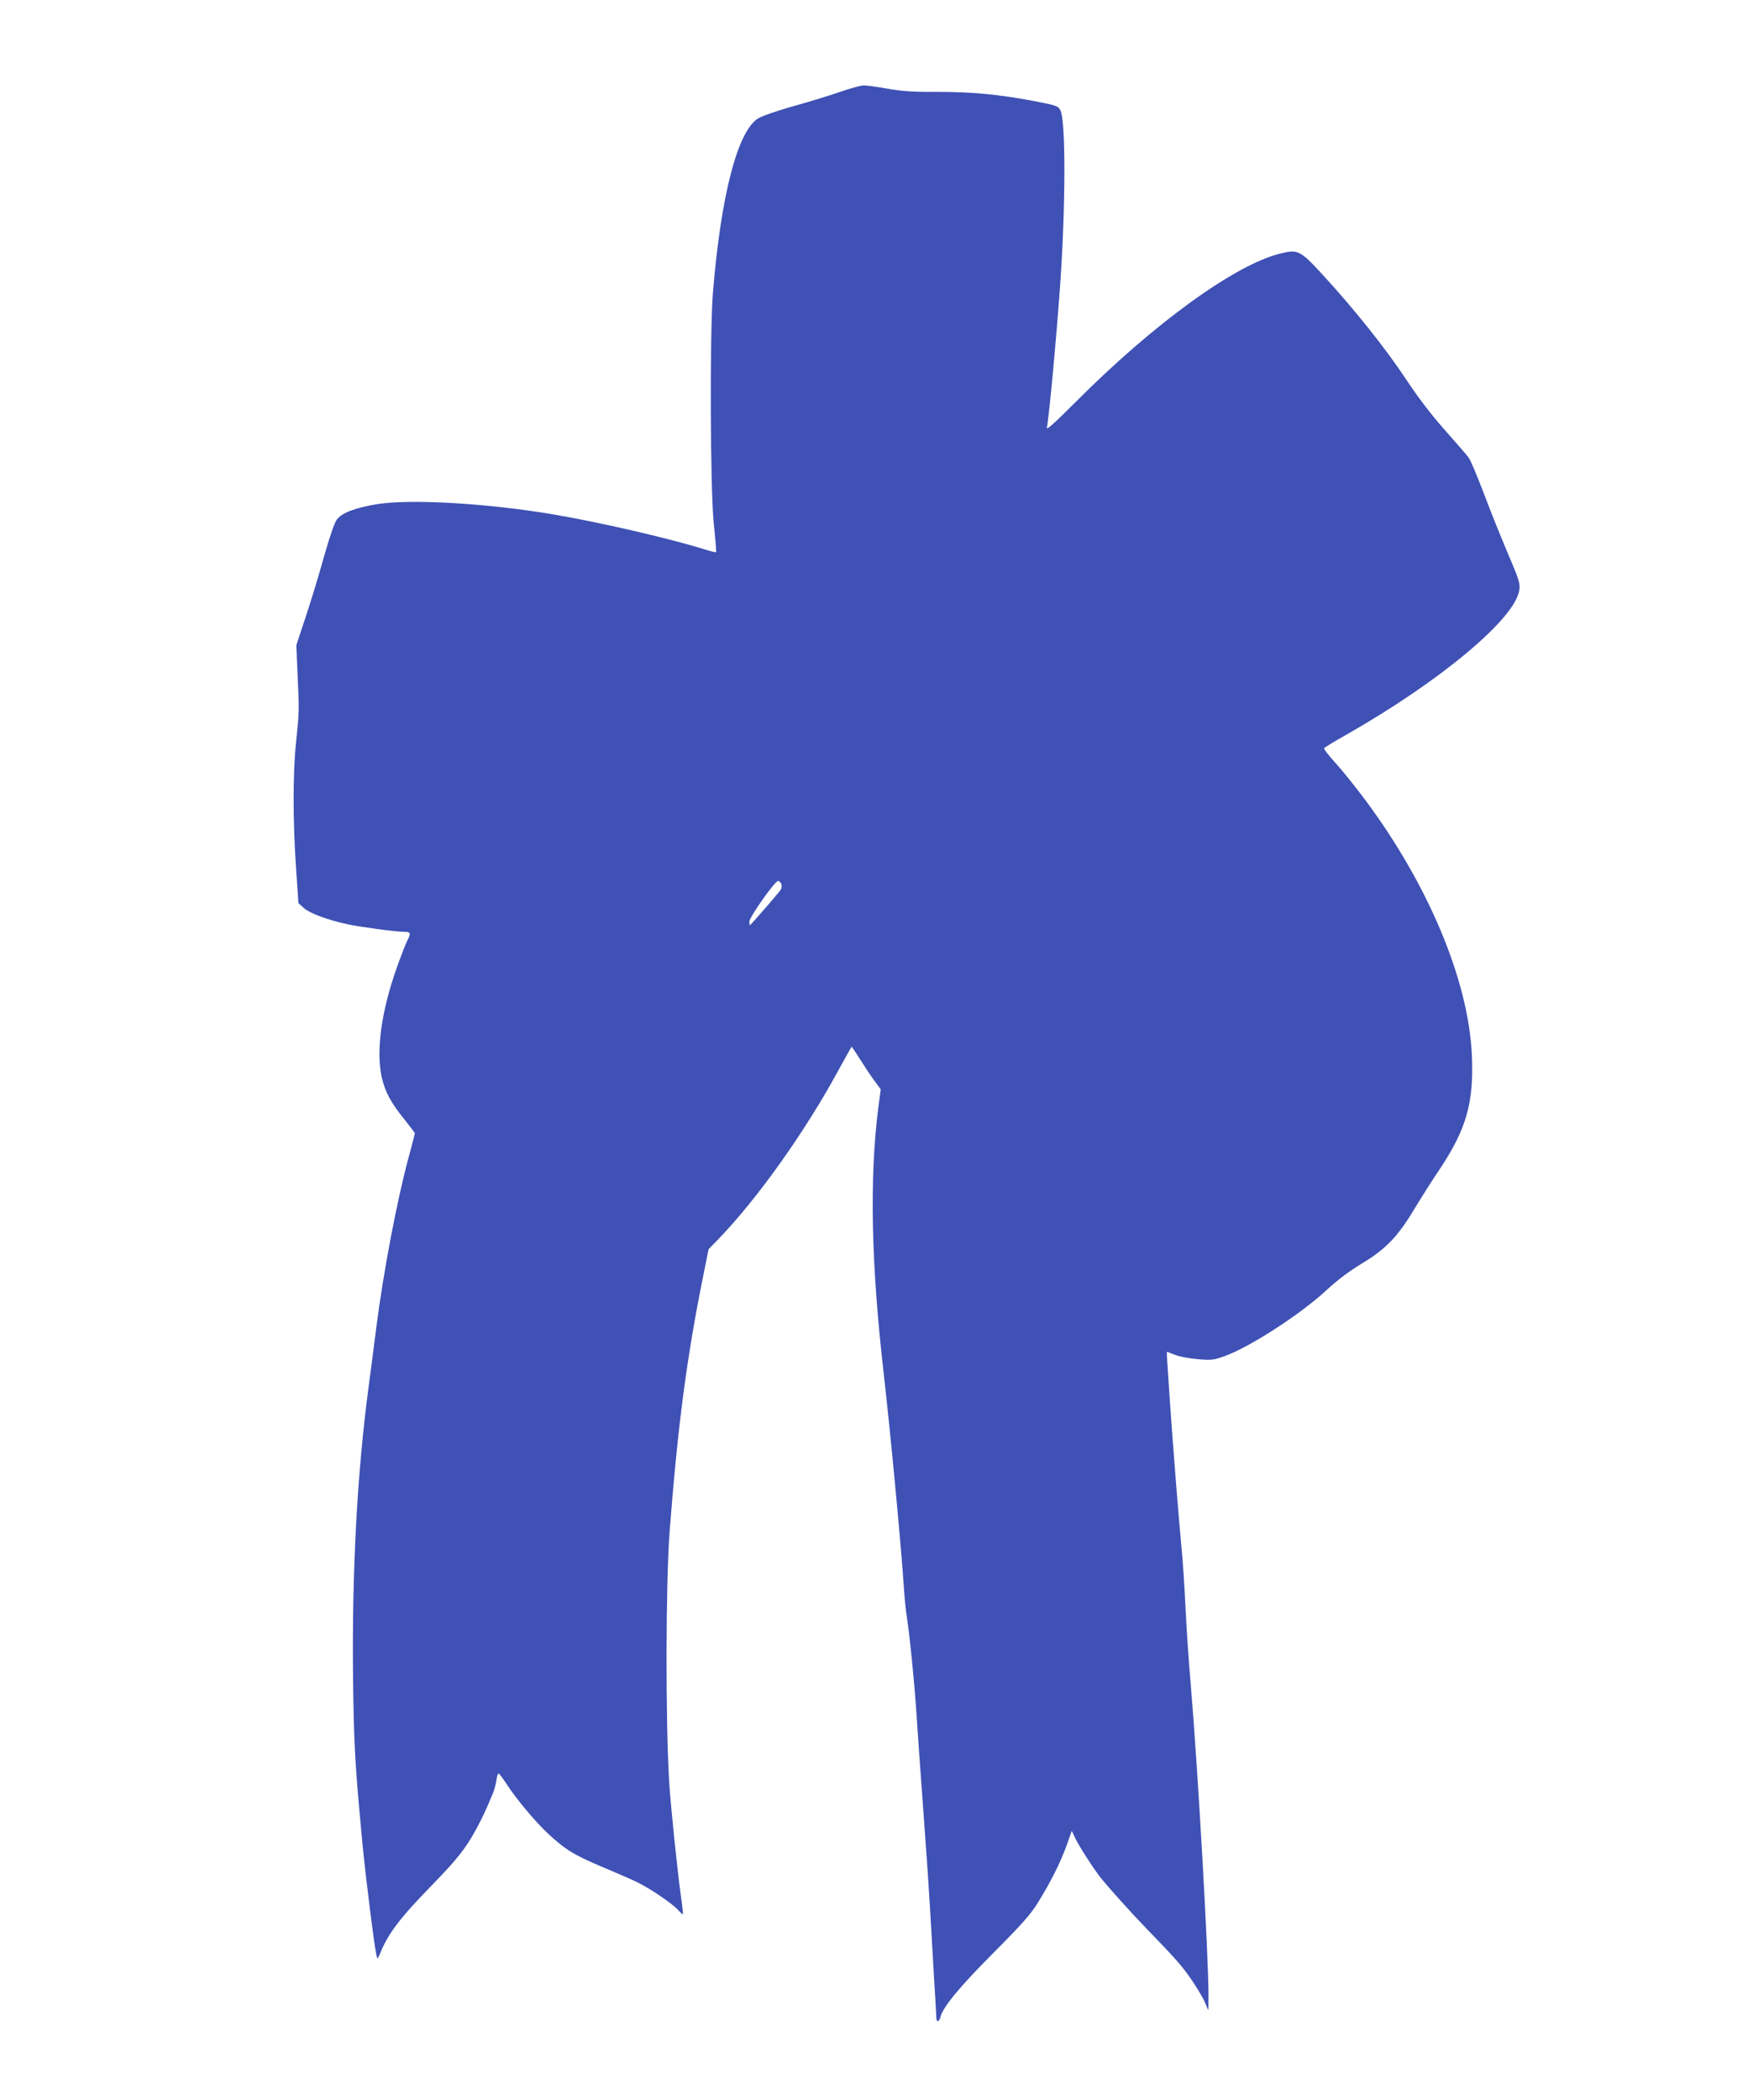
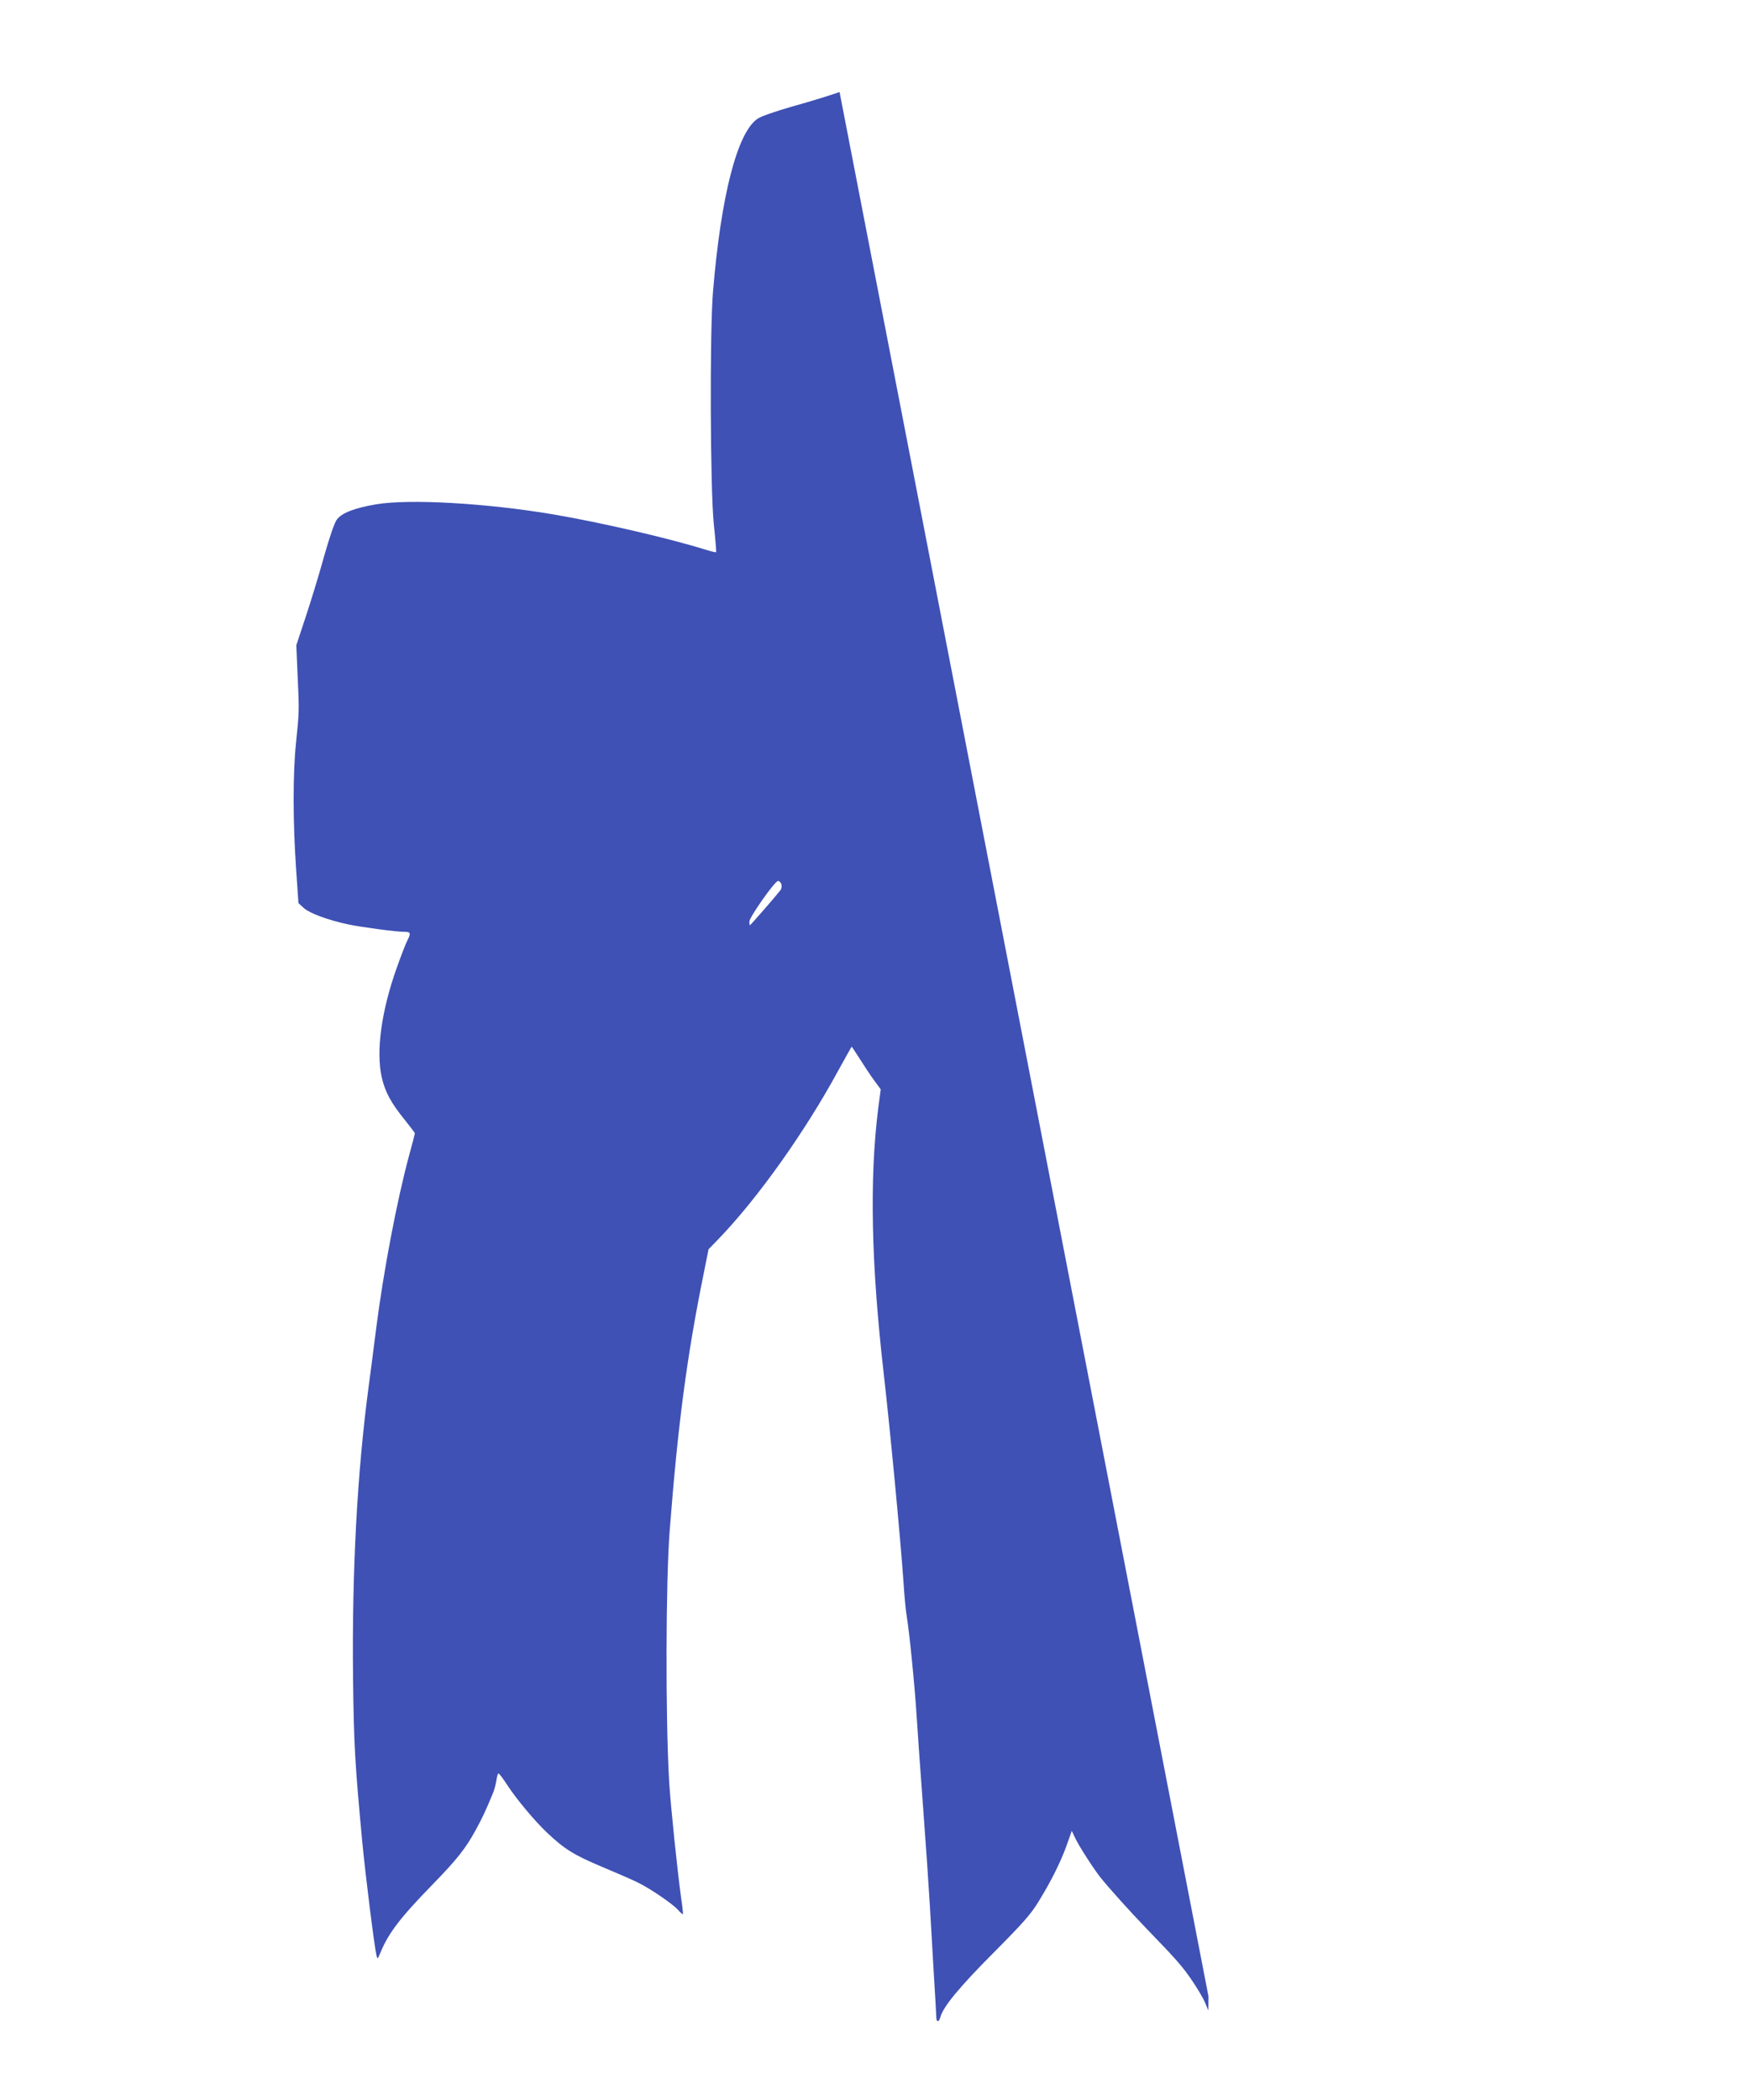
<svg xmlns="http://www.w3.org/2000/svg" version="1.0" width="1066pt" height="1280pt" viewBox="0 0 1066 1280" preserveAspectRatio="xMidYMid meet">
  <g transform="translate(0,1280) scale(0.1,-0.1)" fill="#3f51b5" stroke="none">
-     <path d="M5120 12239 c-63 -22 -193 -62 -288 -88 -101 -29 -188 -59 -211 -74 -124 -82 -224 -466 -273 -1057 -20 -244 -17 -1196 5 -1414 10 -93 16 -170 14 -172 -1 -2 -30 5 -63 15 -219 69 -648 168 -933 216 -404 68 -874 95 -1077 61 -129 -22 -209 -52 -239 -92 -15 -19 -44 -103 -80 -230 -30 -109 -81 -275 -112 -368 l-56 -169 8 -186 c10 -214 10 -218 -10 -410 -19 -184 -19 -478 0 -757 l15 -219 34 -31 c37 -32 148 -73 271 -99 82 -17 291 -45 341 -45 38 0 41 -8 19 -51 -9 -16 -38 -91 -65 -167 -94 -263 -128 -509 -92 -669 21 -91 57 -157 145 -265 31 -39 57 -73 57 -76 0 -3 -15 -62 -34 -131 -74 -271 -157 -708 -201 -1051 -14 -113 -35 -272 -46 -355 -71 -531 -103 -1130 -96 -1780 5 -413 11 -519 57 -1010 20 -207 73 -630 86 -685 6 -24 7 -23 23 15 49 121 121 215 321 420 146 150 200 218 261 330 39 72 56 106 105 224 8 18 17 53 21 77 3 24 9 44 13 44 4 0 27 -30 51 -67 56 -87 170 -223 245 -294 108 -102 166 -137 337 -209 91 -38 190 -81 219 -96 77 -38 211 -130 242 -165 15 -17 29 -29 31 -27 1 1 -3 46 -11 98 -23 164 -64 562 -73 706 -23 390 -21 1223 3 1534 50 645 104 1058 207 1565 l30 150 63 65 c237 246 527 653 730 1028 43 78 79 142 80 142 1 0 24 -35 51 -77 27 -43 66 -102 87 -130 l39 -53 -16 -122 c-53 -428 -42 -944 34 -1608 41 -360 103 -1015 121 -1275 5 -82 14 -177 20 -210 16 -96 48 -415 60 -605 6 -96 24 -350 40 -565 16 -214 34 -475 40 -580 6 -104 17 -298 25 -430 8 -132 15 -250 15 -262 0 -30 16 -30 24 -1 15 63 115 184 323 393 181 182 229 236 276 313 77 125 134 239 172 344 l31 88 23 -48 c24 -50 113 -187 152 -236 51 -64 188 -216 280 -311 182 -188 219 -230 277 -315 32 -47 68 -107 80 -135 l21 -50 1 85 c0 253 -65 1392 -109 1910 -11 124 -25 329 -31 455 -6 127 -17 300 -26 385 -18 192 -48 572 -69 870 -19 280 -21 310 -18 310 1 0 24 -9 51 -19 26 -11 89 -22 138 -26 82 -7 97 -5 163 19 155 56 464 256 624 405 65 60 137 114 215 161 143 86 217 163 317 330 38 63 108 174 156 245 163 245 208 406 195 695 -21 455 -265 1037 -651 1555 -62 83 -144 185 -184 228 -39 43 -69 82 -66 86 2 5 65 43 138 84 571 325 1026 705 1052 879 6 41 1 60 -67 219 -41 96 -108 262 -148 369 -41 107 -82 206 -93 220 -10 14 -76 90 -147 170 -85 96 -166 203 -240 315 -124 186 -308 417 -499 625 -142 155 -156 162 -265 134 -276 -68 -772 -428 -1249 -907 -117 -118 -176 -171 -173 -155 13 59 57 532 81 868 34 480 35 1003 2 1067 -15 28 -22 30 -161 57 -217 41 -379 56 -591 56 -147 -1 -216 4 -305 20 -63 11 -128 20 -145 19 -16 0 -82 -18 -145 -40z m-355 -4829 c4 -12 1 -28 -7 -38 -27 -35 -181 -212 -185 -212 -1 0 -3 10 -3 23 1 27 155 247 175 247 7 0 17 -9 20 -20z" />
+     <path d="M5120 12239 c-63 -22 -193 -62 -288 -88 -101 -29 -188 -59 -211 -74 -124 -82 -224 -466 -273 -1057 -20 -244 -17 -1196 5 -1414 10 -93 16 -170 14 -172 -1 -2 -30 5 -63 15 -219 69 -648 168 -933 216 -404 68 -874 95 -1077 61 -129 -22 -209 -52 -239 -92 -15 -19 -44 -103 -80 -230 -30 -109 -81 -275 -112 -368 l-56 -169 8 -186 c10 -214 10 -218 -10 -410 -19 -184 -19 -478 0 -757 l15 -219 34 -31 c37 -32 148 -73 271 -99 82 -17 291 -45 341 -45 38 0 41 -8 19 -51 -9 -16 -38 -91 -65 -167 -94 -263 -128 -509 -92 -669 21 -91 57 -157 145 -265 31 -39 57 -73 57 -76 0 -3 -15 -62 -34 -131 -74 -271 -157 -708 -201 -1051 -14 -113 -35 -272 -46 -355 -71 -531 -103 -1130 -96 -1780 5 -413 11 -519 57 -1010 20 -207 73 -630 86 -685 6 -24 7 -23 23 15 49 121 121 215 321 420 146 150 200 218 261 330 39 72 56 106 105 224 8 18 17 53 21 77 3 24 9 44 13 44 4 0 27 -30 51 -67 56 -87 170 -223 245 -294 108 -102 166 -137 337 -209 91 -38 190 -81 219 -96 77 -38 211 -130 242 -165 15 -17 29 -29 31 -27 1 1 -3 46 -11 98 -23 164 -64 562 -73 706 -23 390 -21 1223 3 1534 50 645 104 1058 207 1565 l30 150 63 65 c237 246 527 653 730 1028 43 78 79 142 80 142 1 0 24 -35 51 -77 27 -43 66 -102 87 -130 l39 -53 -16 -122 c-53 -428 -42 -944 34 -1608 41 -360 103 -1015 121 -1275 5 -82 14 -177 20 -210 16 -96 48 -415 60 -605 6 -96 24 -350 40 -565 16 -214 34 -475 40 -580 6 -104 17 -298 25 -430 8 -132 15 -250 15 -262 0 -30 16 -30 24 -1 15 63 115 184 323 393 181 182 229 236 276 313 77 125 134 239 172 344 l31 88 23 -48 c24 -50 113 -187 152 -236 51 -64 188 -216 280 -311 182 -188 219 -230 277 -315 32 -47 68 -107 80 -135 l21 -50 1 85 z m-355 -4829 c4 -12 1 -28 -7 -38 -27 -35 -181 -212 -185 -212 -1 0 -3 10 -3 23 1 27 155 247 175 247 7 0 17 -9 20 -20z" />
  </g>
</svg>